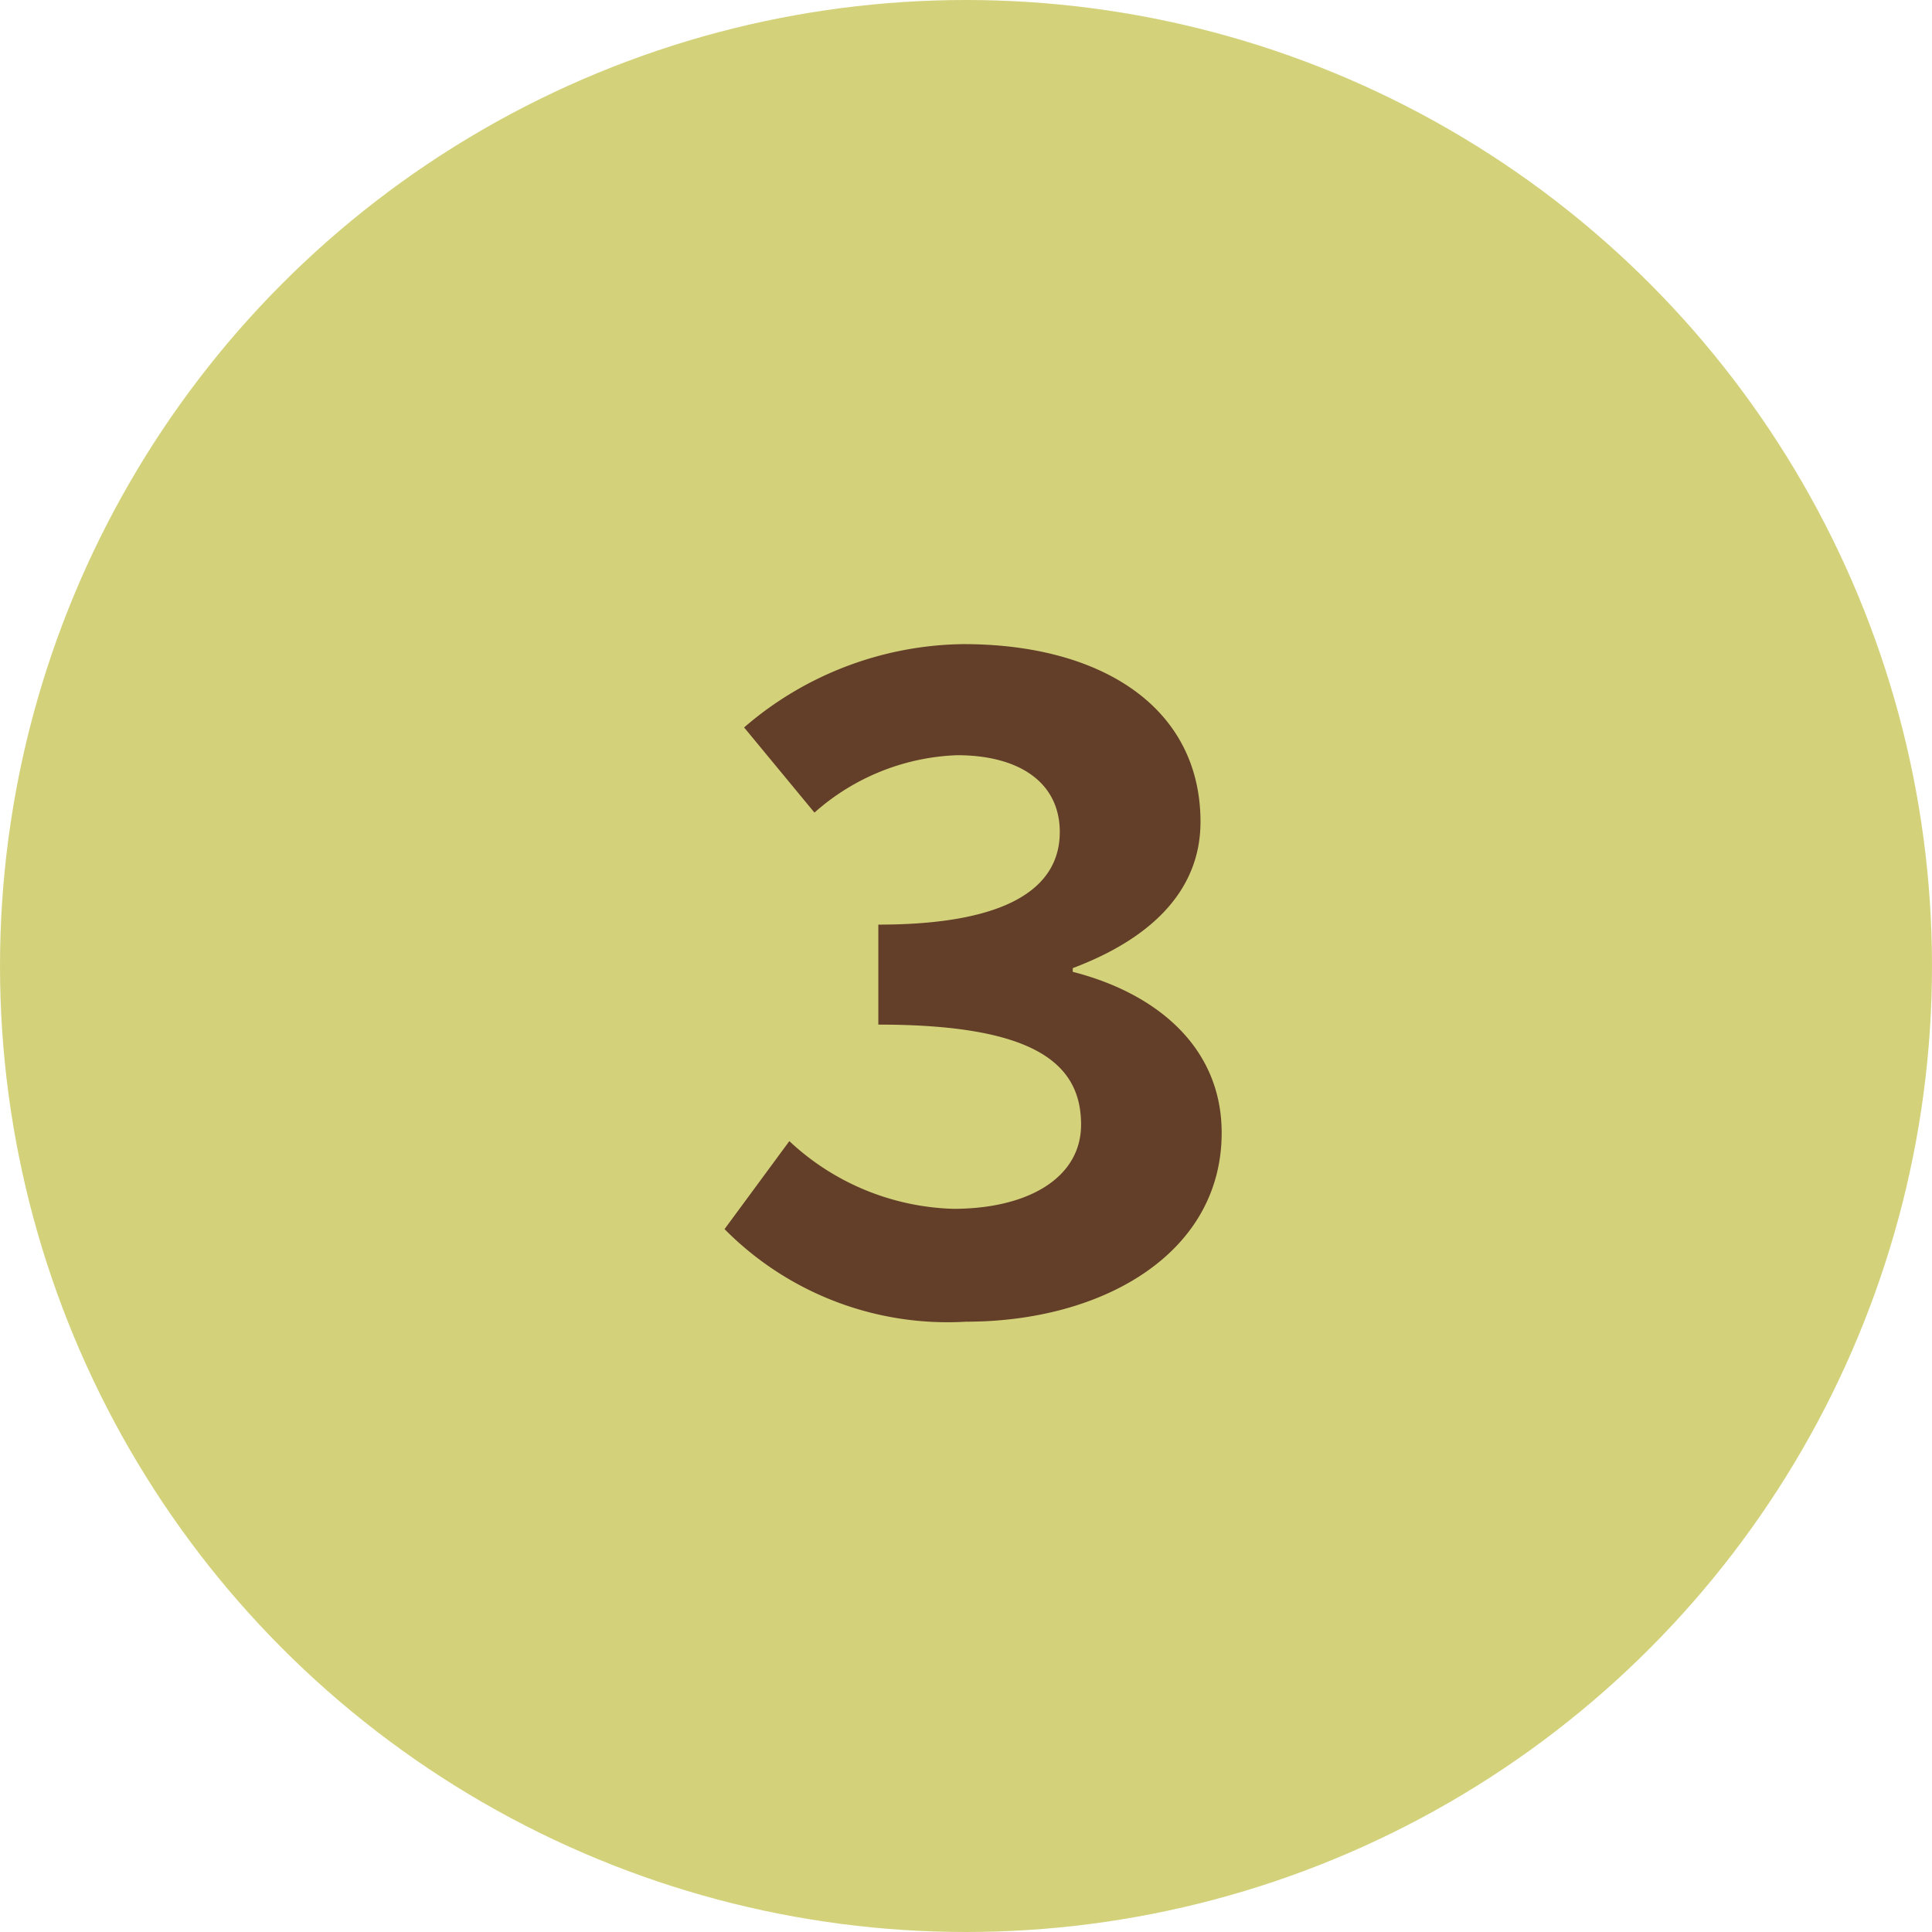
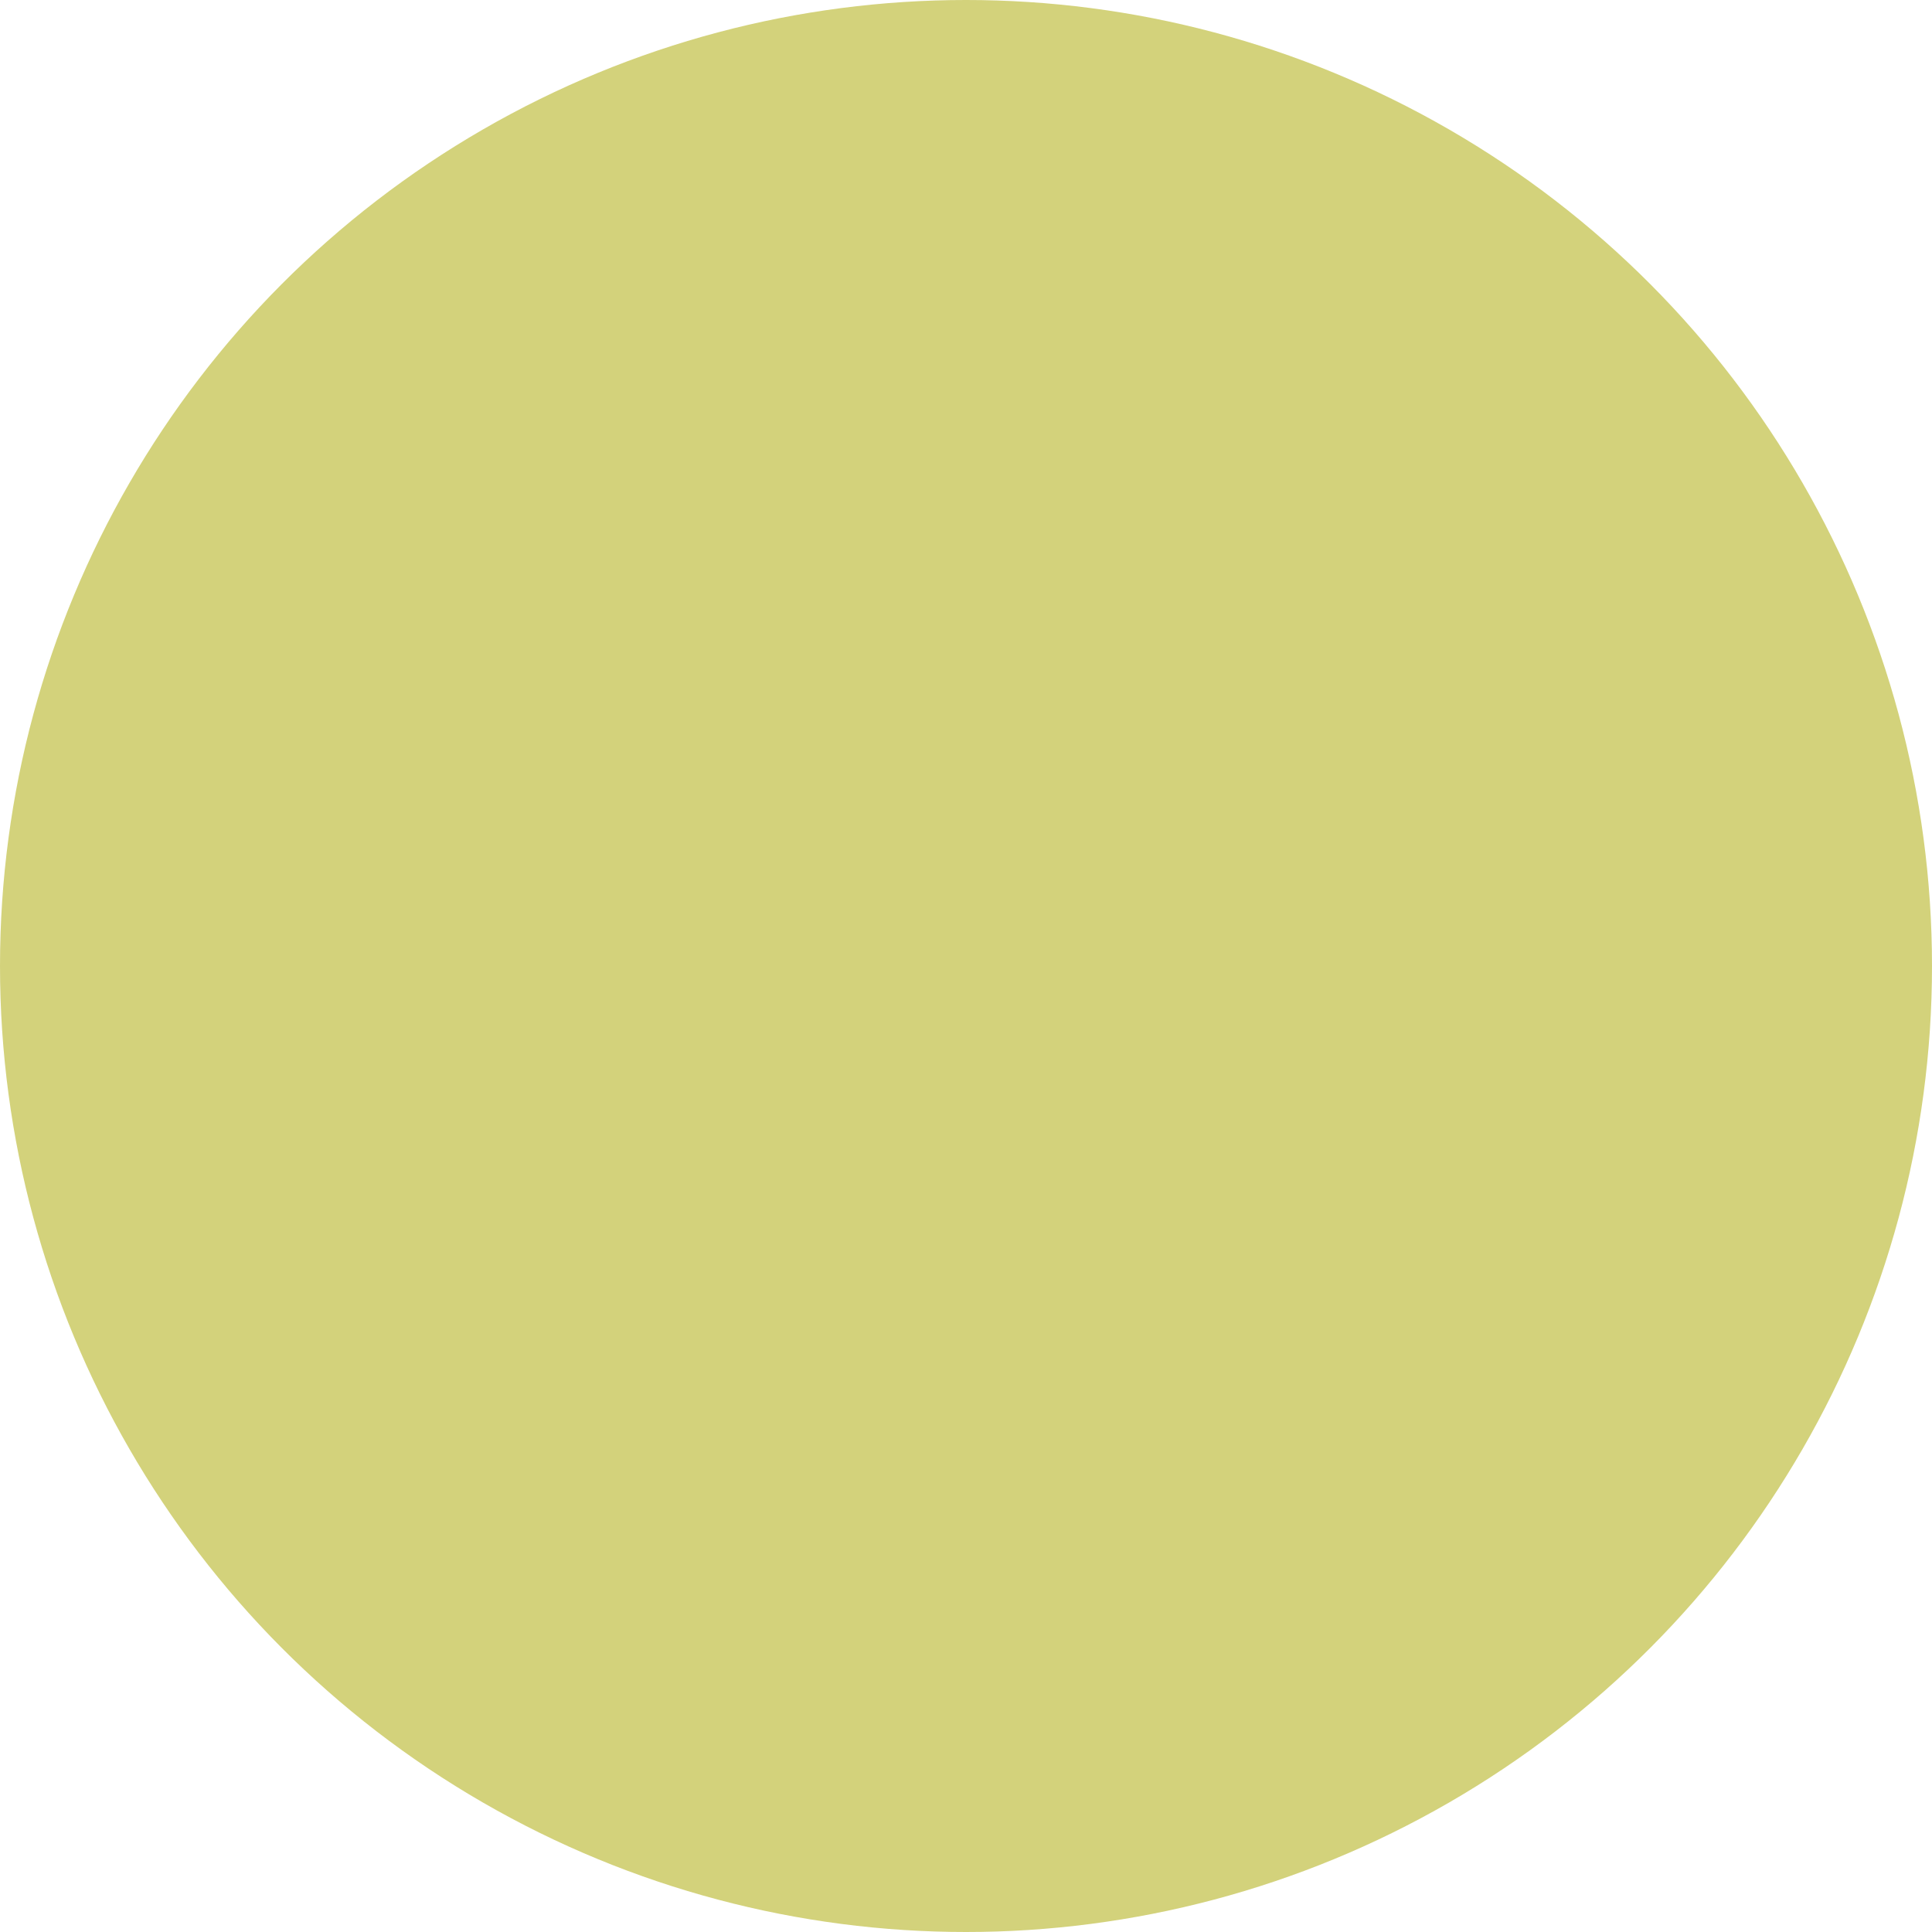
<svg xmlns="http://www.w3.org/2000/svg" width="48" height="48">
  <g id="グループ_8137" data-name="グループ 8137" transform="translate(-199 -2383)">
    <circle id="楕円形_17" data-name="楕円形 17" cx="24" cy="24" r="24" transform="translate(199 2383)" fill="#d3d27b" />
-     <path id="パス_2648" data-name="パス 2648" d="M7.983 26.3c3.4 0 6.348-1.7 6.348-4.692 0-2.139-1.633-3.473-3.7-4v-.092c1.955-.736 3.174-1.932 3.174-3.634 0-2.829-2.438-4.416-5.888-4.416a8.479 8.479 0 00-5.451 2.07l1.748 2.116a5.635 5.635 0 013.542-1.426c1.564 0 2.553.69 2.553 1.909 0 1.357-1.242 2.3-4.508 2.3v2.484c3.841 0 5.037.943 5.037 2.484 0 1.334-1.334 2.093-3.174 2.093a6.22 6.22 0 01-4.074-1.682L1.98 24a7.794 7.794 0 006.003 2.3z" transform="translate(215.021 2389.537)" fill="#633e28" />
  </g>
</svg>